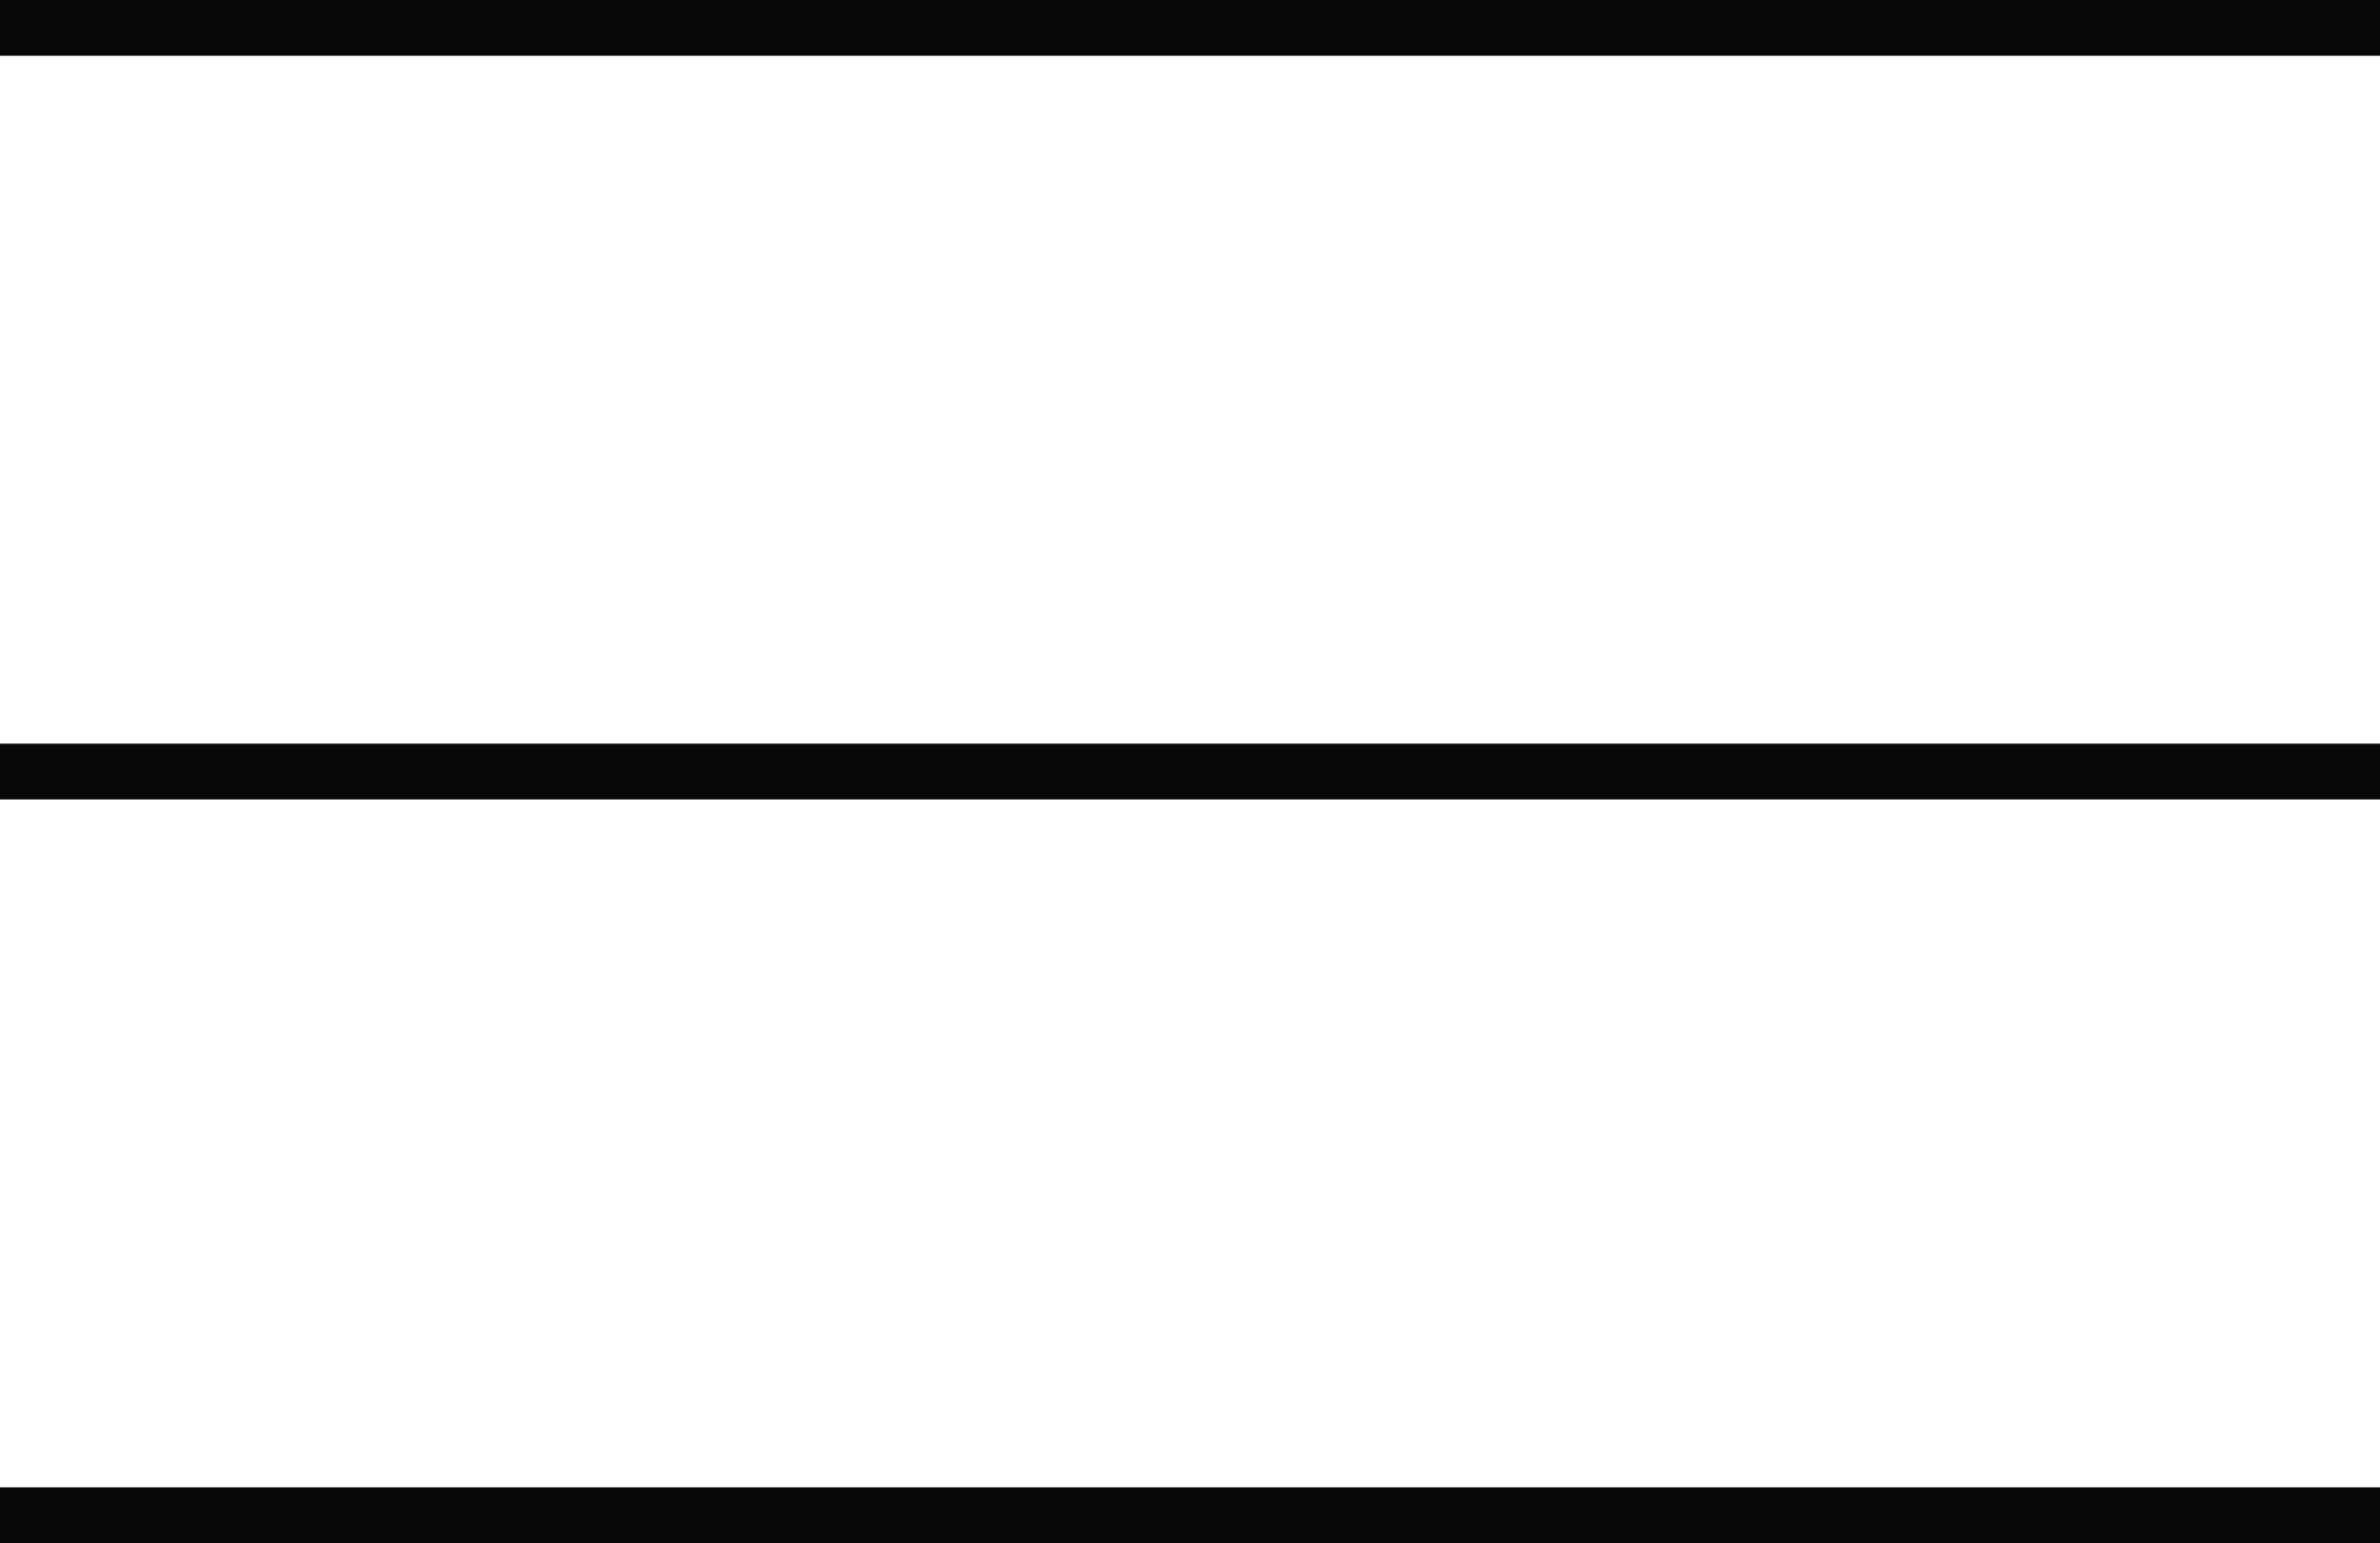
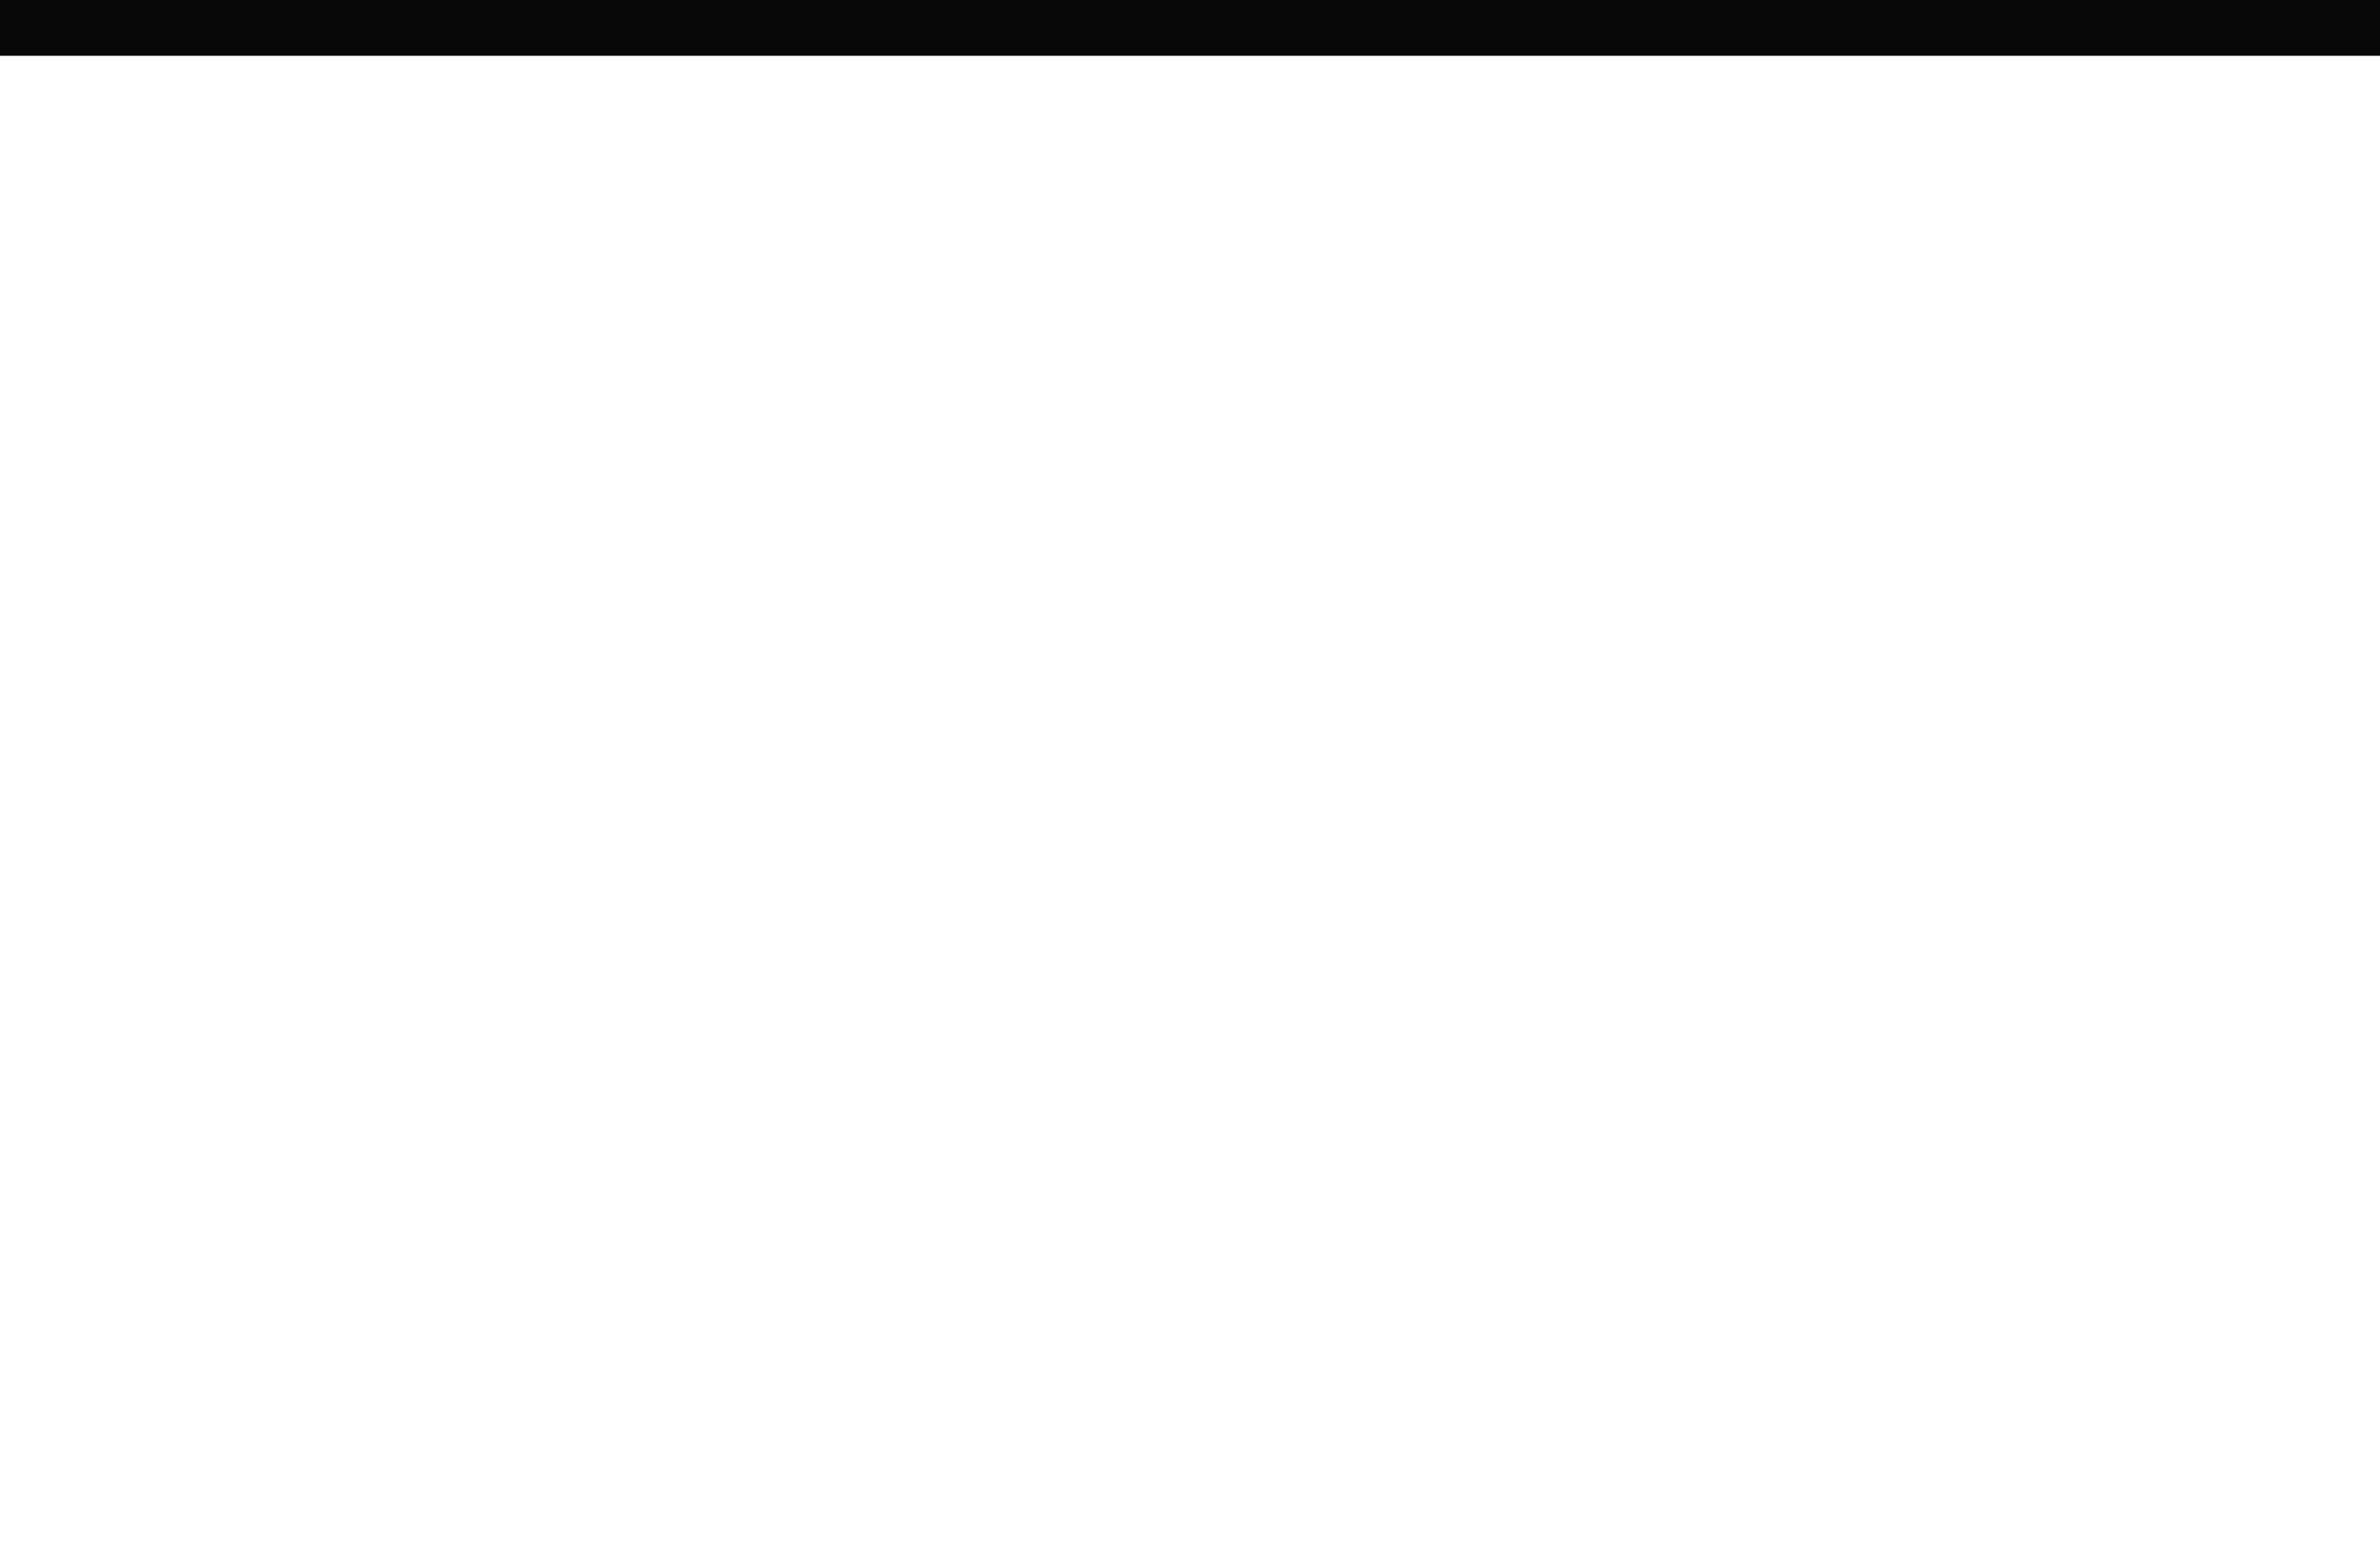
<svg xmlns="http://www.w3.org/2000/svg" width="32" height="20.75" viewBox="0 0 32 20.75">
  <g id="hamburger" transform="translate(0 0.375)">
    <line id="Line_38" data-name="Line 38" x2="32" fill="none" stroke="#080808" stroke-width="0.75" />
-     <line id="Line_39" data-name="Line 39" x2="32" transform="translate(0 10)" fill="none" stroke="#080808" stroke-width="0.75" />
-     <line id="Line_40" data-name="Line 40" x2="32" transform="translate(0 20)" fill="none" stroke="#080808" stroke-width="0.75" />
  </g>
</svg>